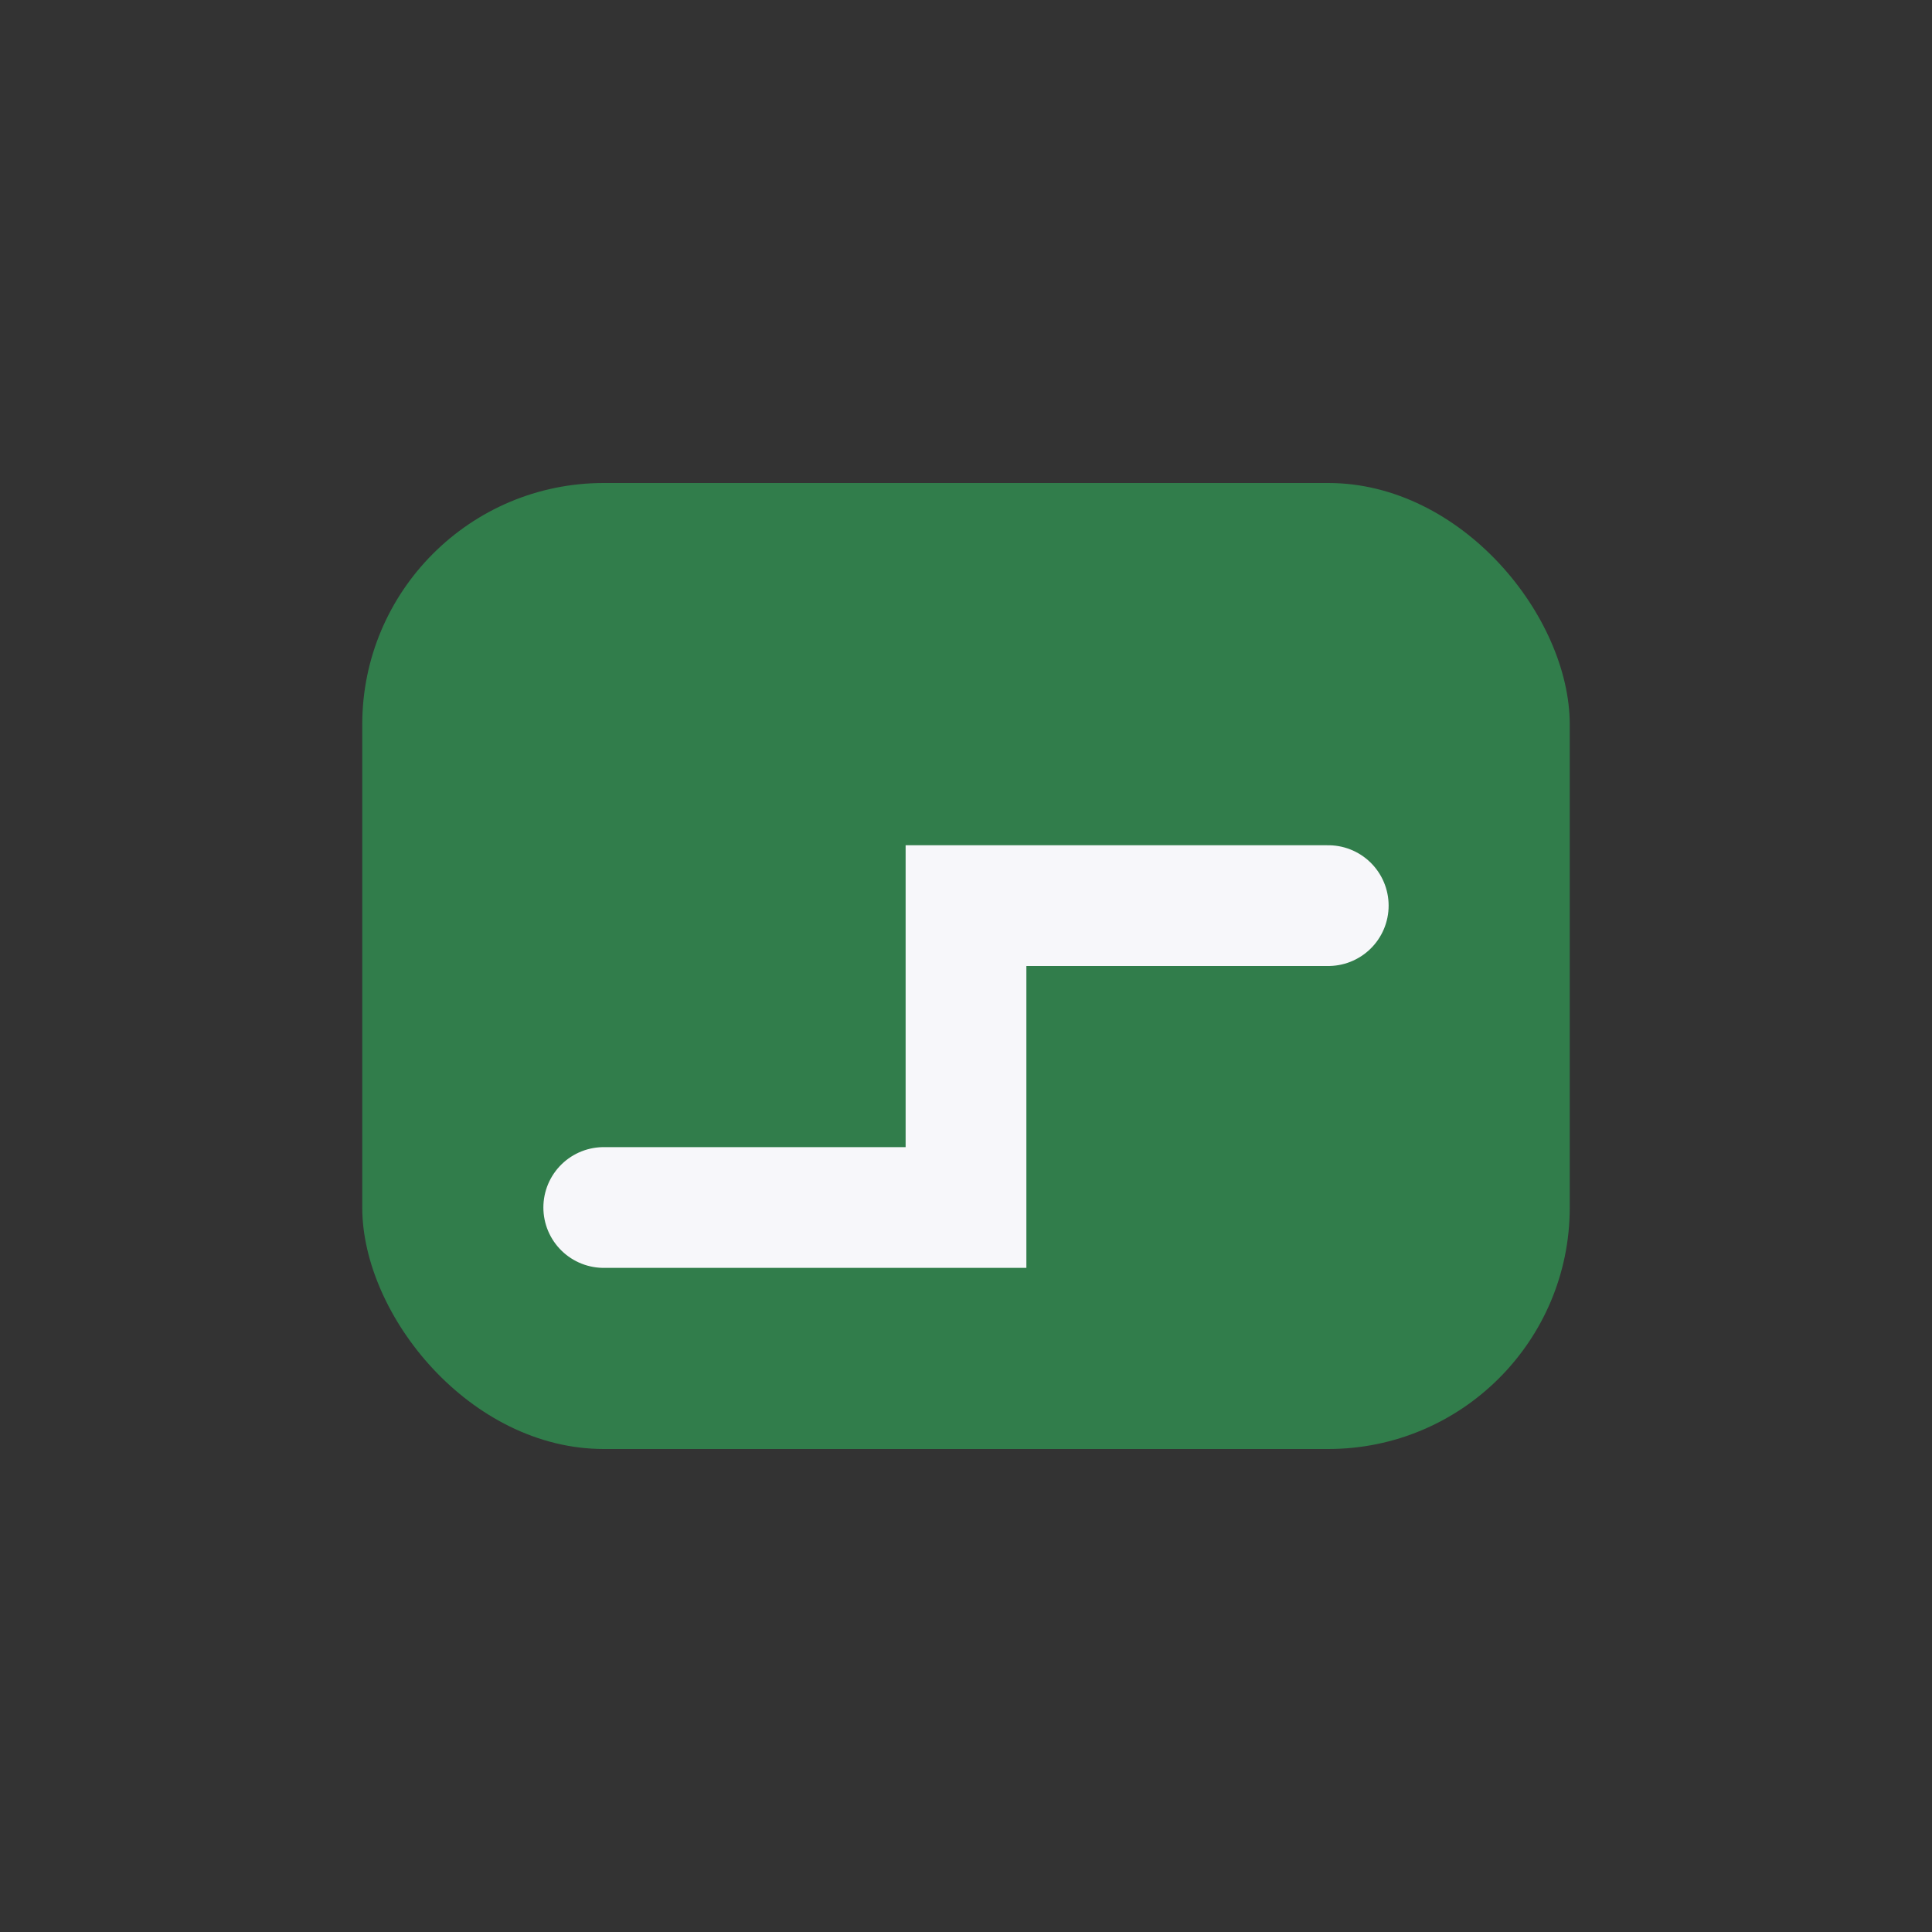
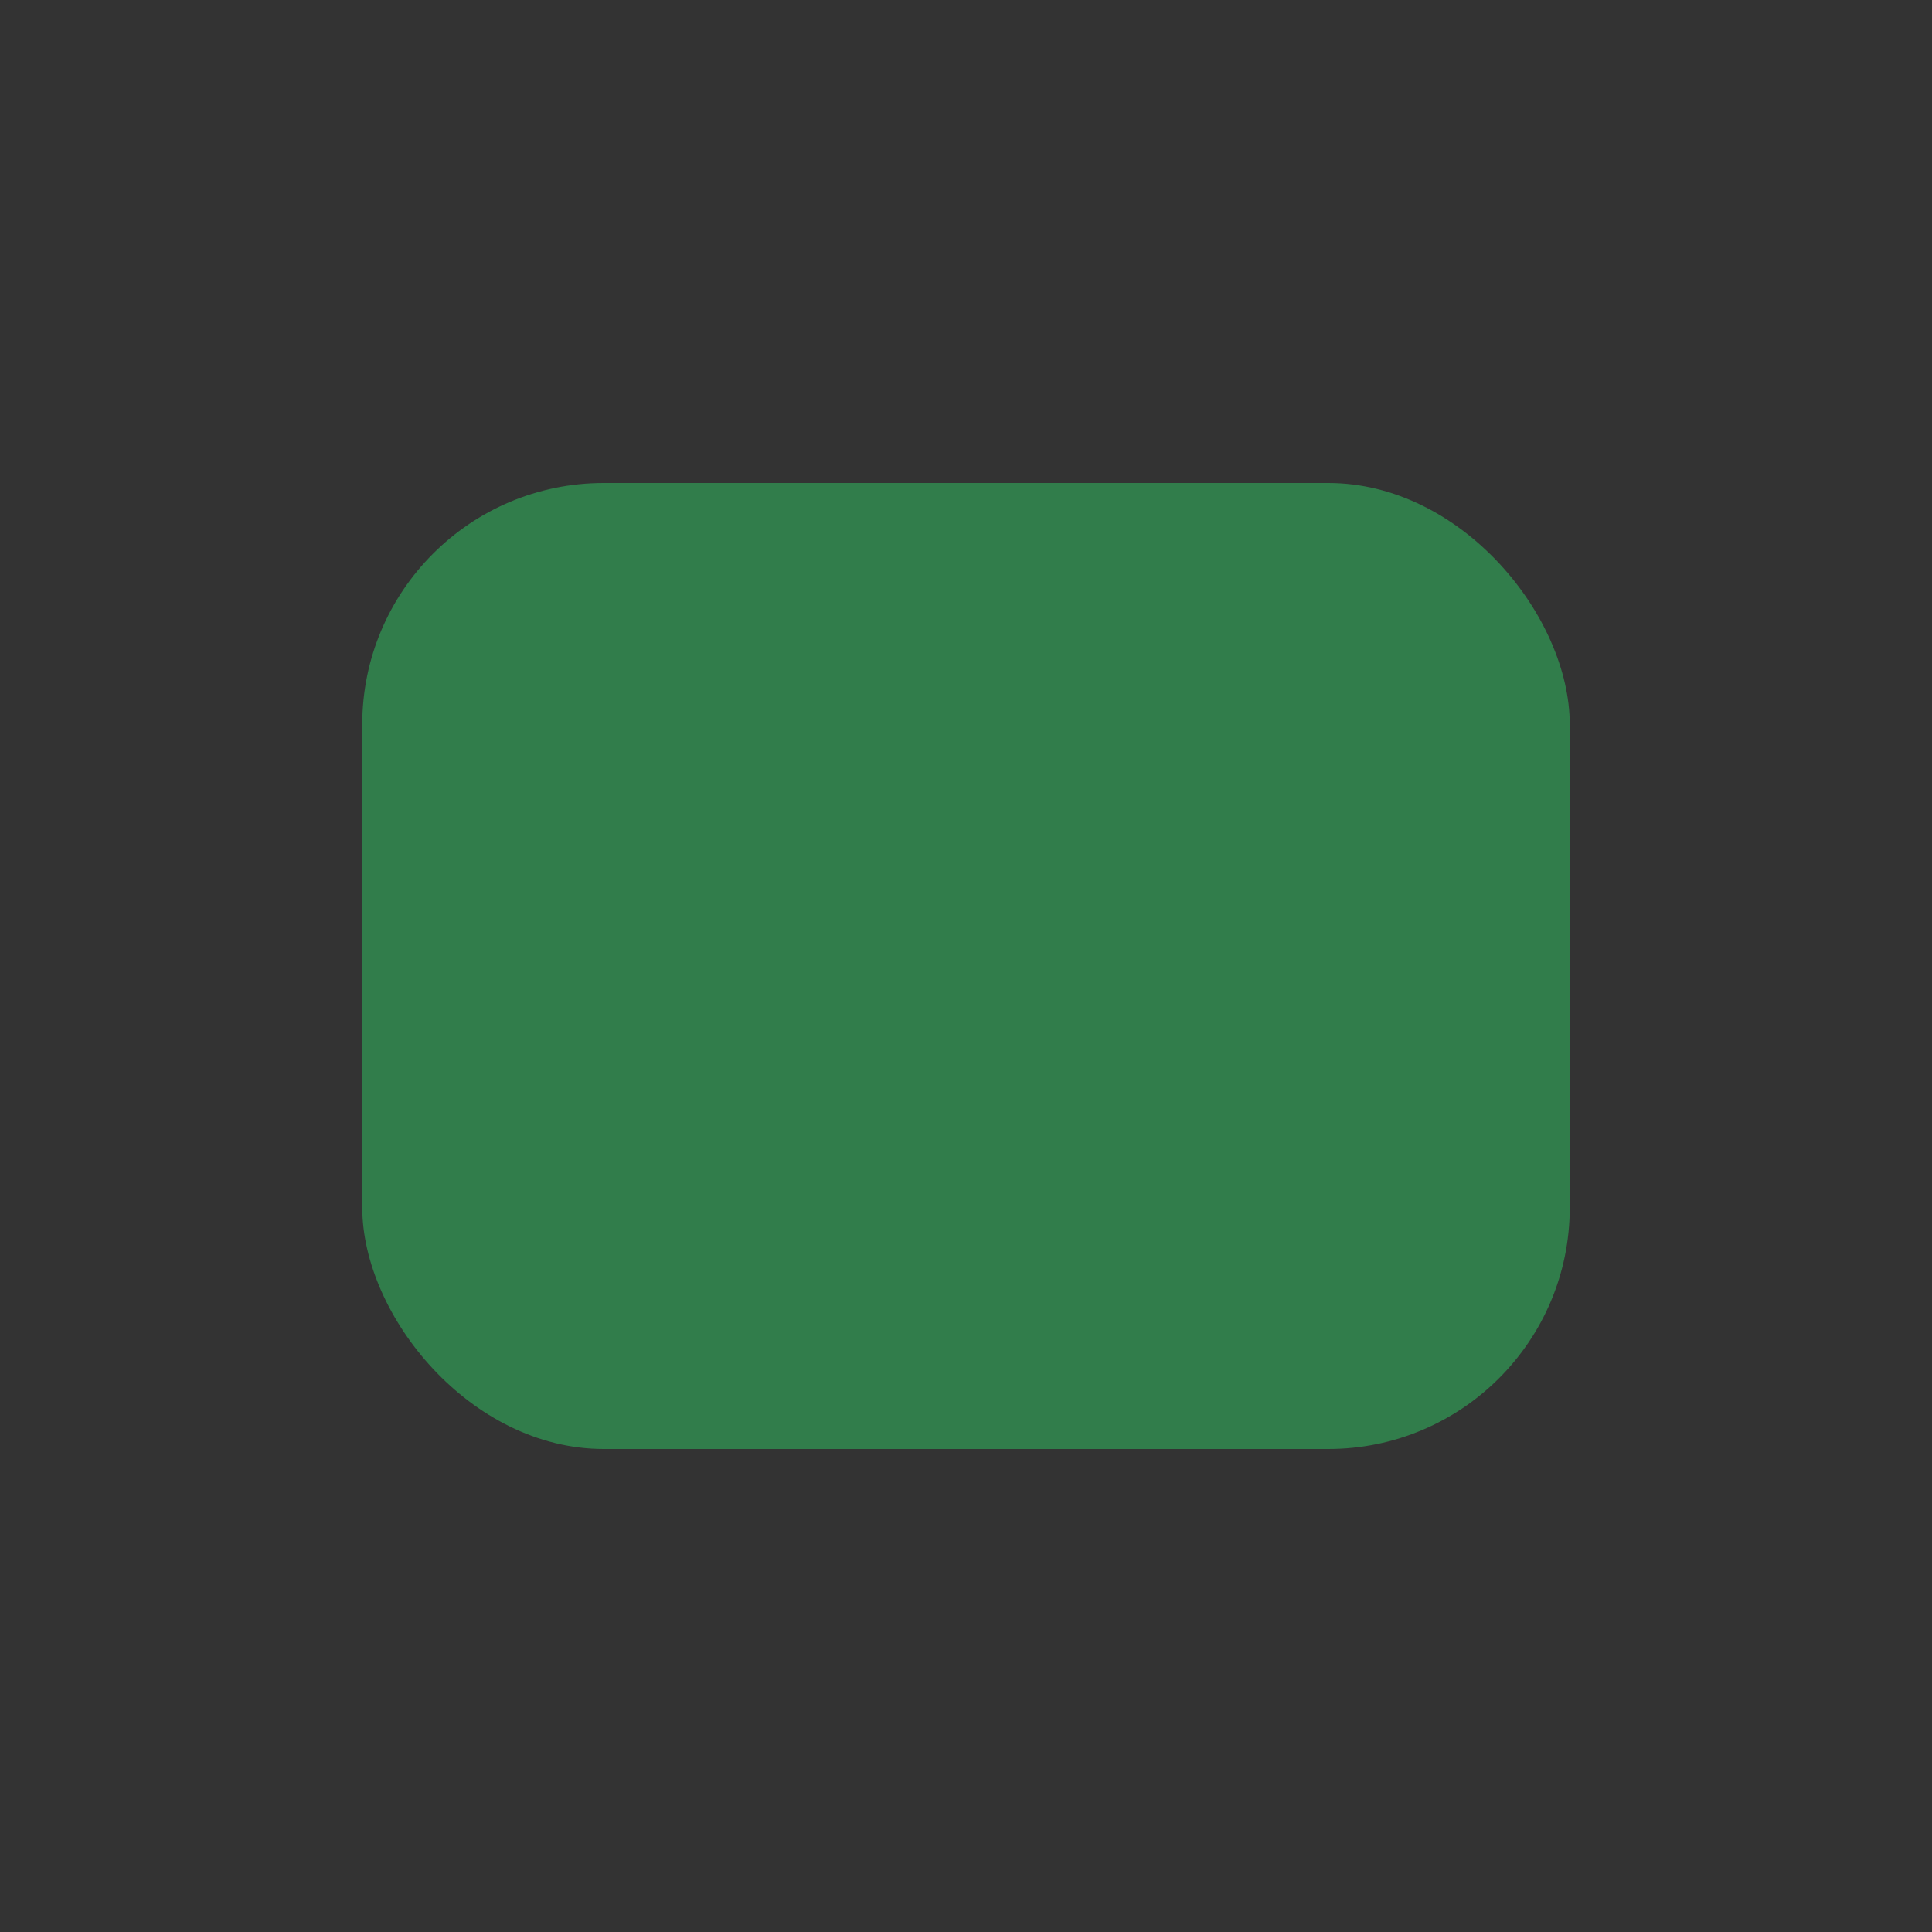
<svg xmlns="http://www.w3.org/2000/svg" width="32" height="32" viewBox="0 0 32 32">
  <rect x="0" y="0" width="32" height="32" fill="#333333" stroke="none" />
  <rect x="6" y="8" width="20" height="16" rx="4" fill="#317D4B" />
-   <path d="M10 20h6v-5h6" stroke="#F7F7FA" stroke-width="2" stroke-linecap="round" fill="none" />
</svg>